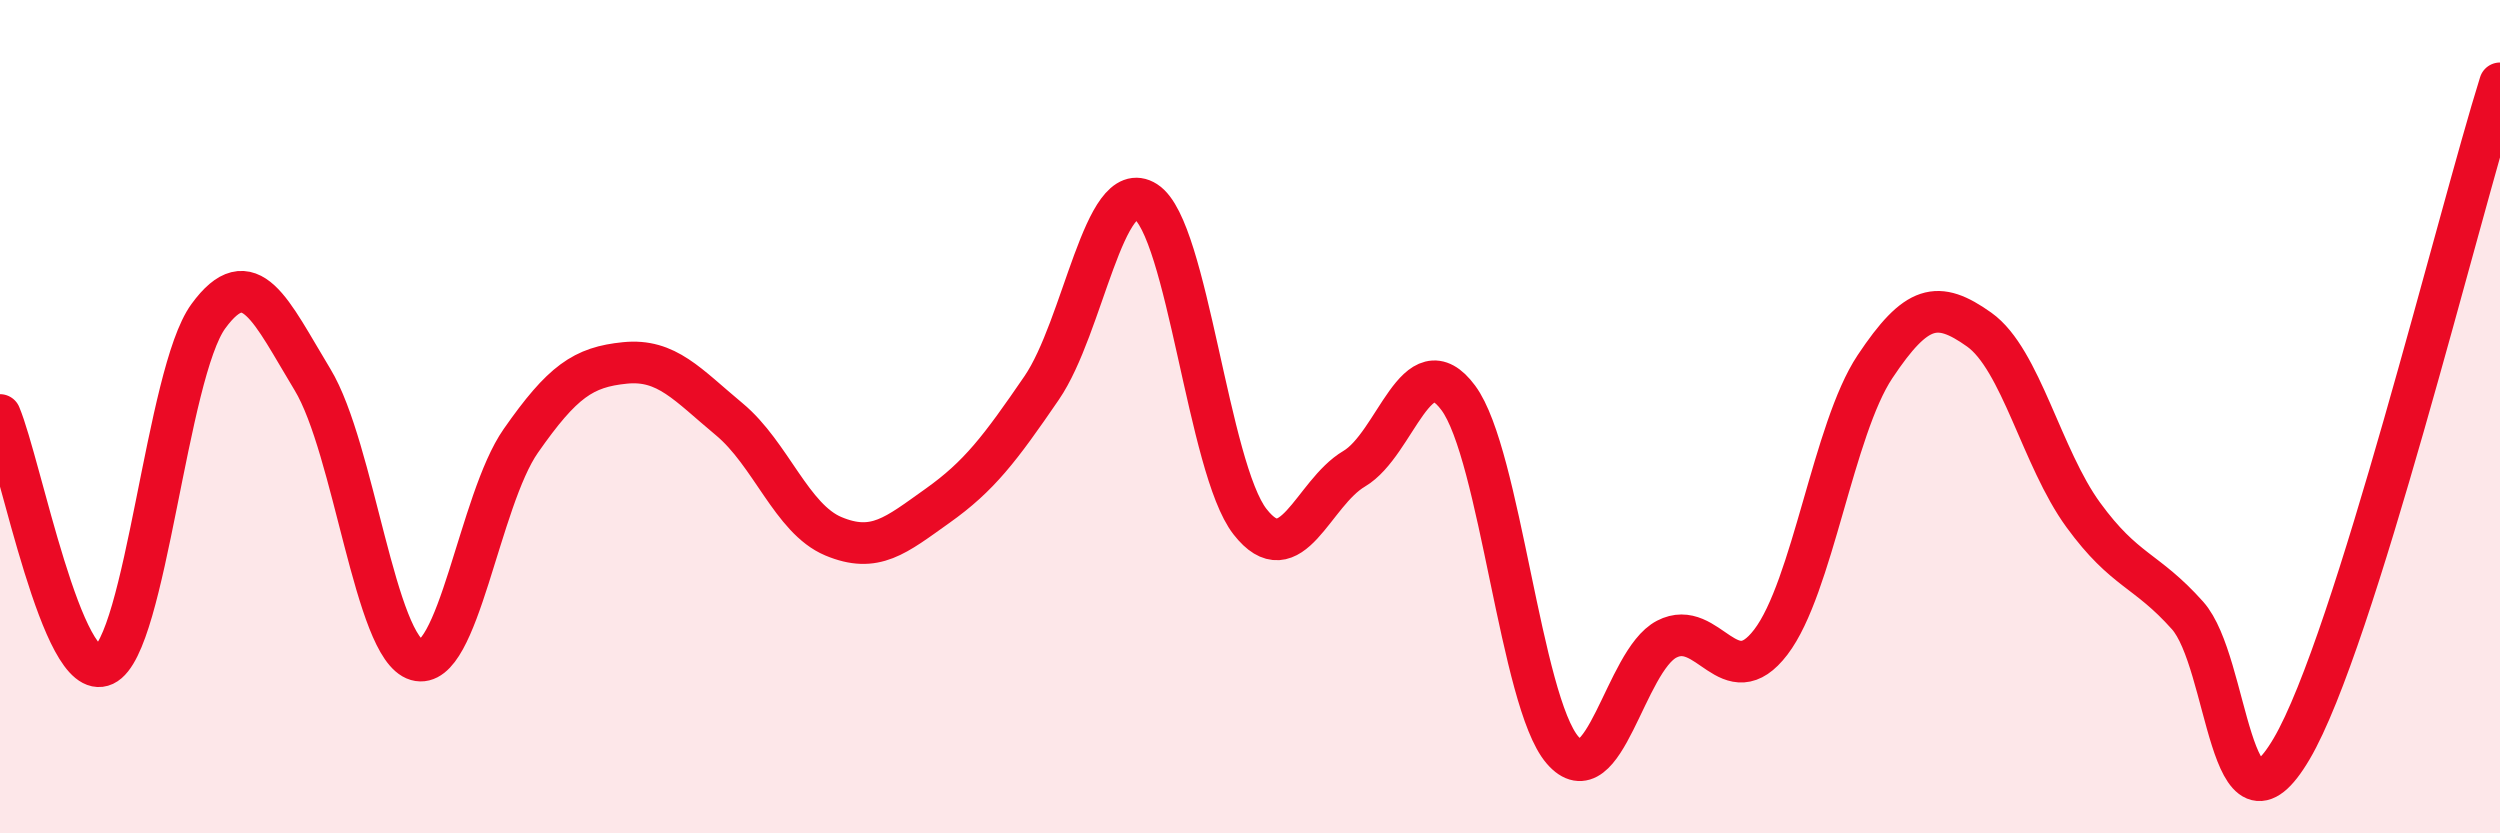
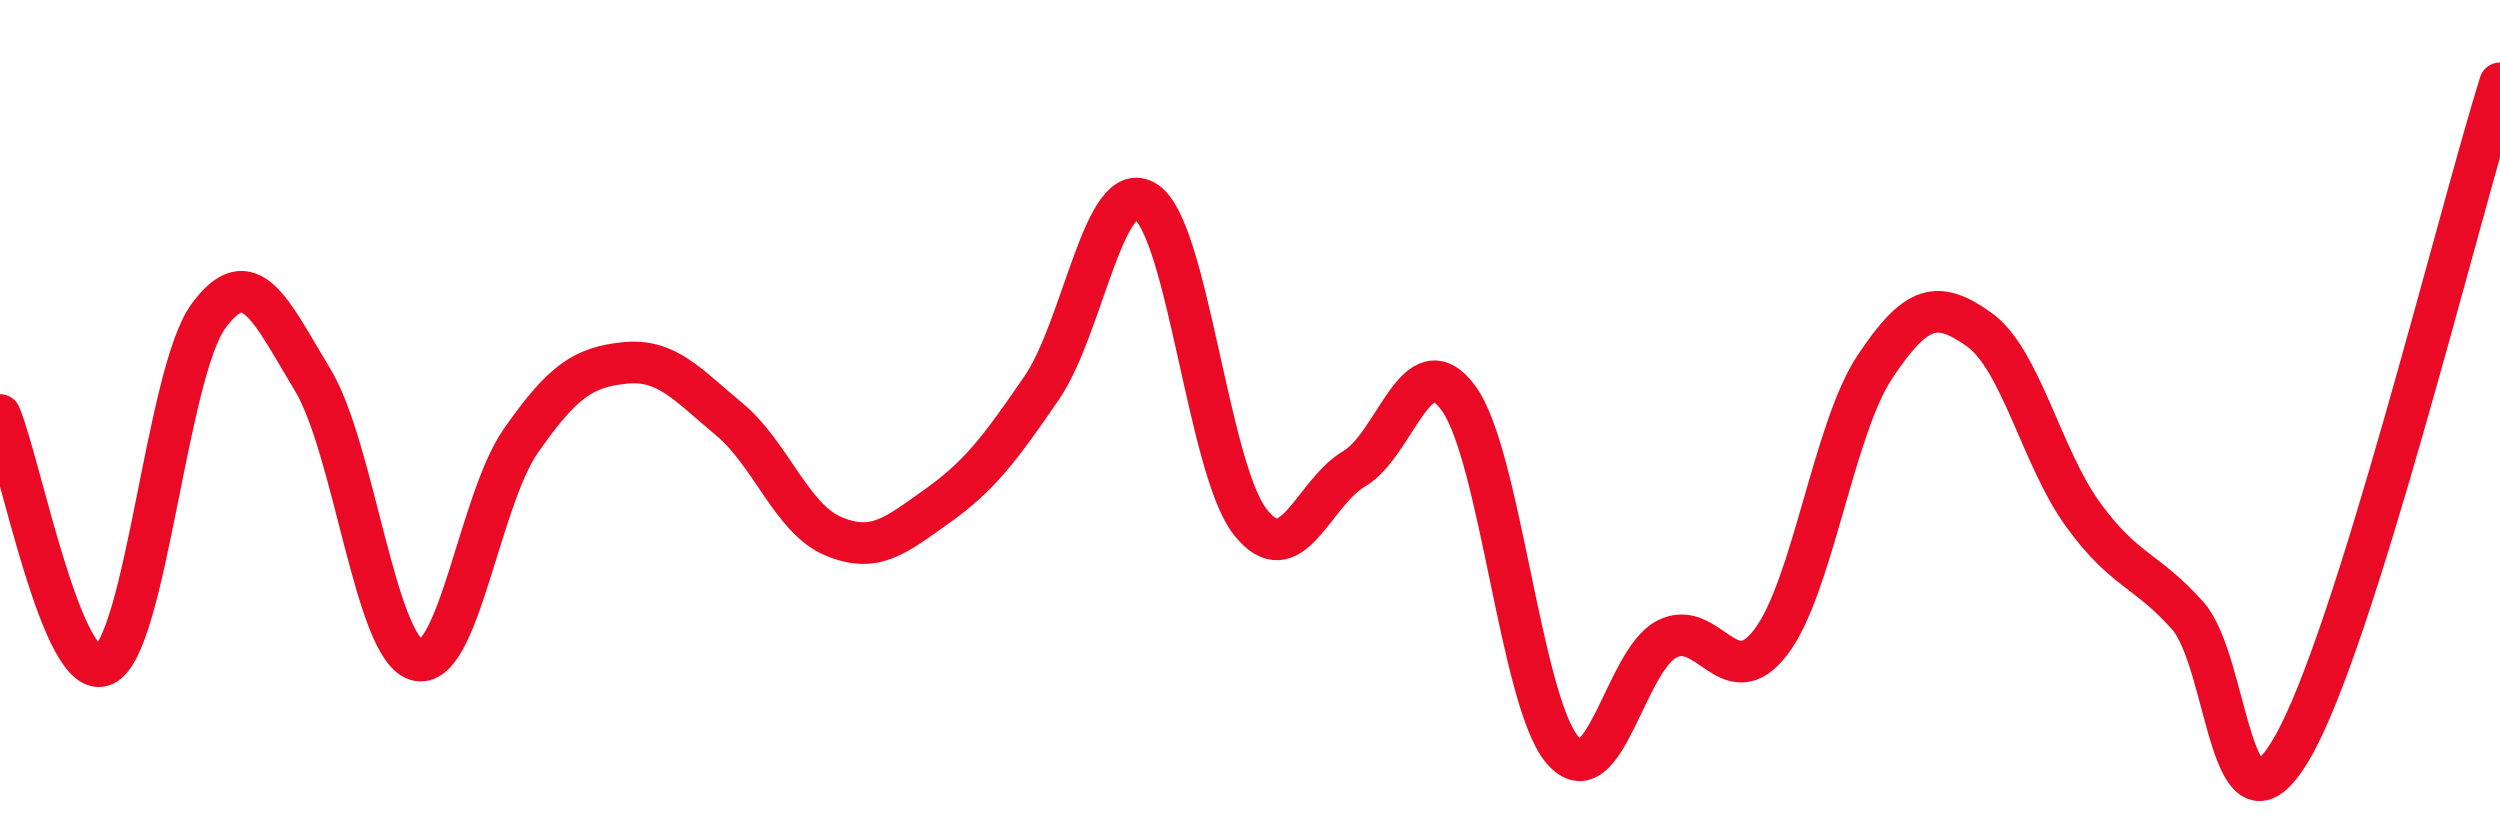
<svg xmlns="http://www.w3.org/2000/svg" width="60" height="20" viewBox="0 0 60 20">
-   <path d="M 0,9.96 C 0.5,11.16 1.5,16.43 2.5,15.96 C 3.5,15.49 4,8.96 5,7.59 C 6,6.22 6.5,7.46 7.5,9.11 C 8.5,10.76 9,15.55 10,15.84 C 11,16.13 11.5,12.01 12.5,10.58 C 13.5,9.15 14,8.81 15,8.71 C 16,8.61 16.5,9.23 17.5,10.06 C 18.5,10.89 19,12.45 20,12.87 C 21,13.29 21.5,12.85 22.5,12.14 C 23.5,11.43 24,10.77 25,9.31 C 26,7.85 26.5,4.2 27.5,4.84 C 28.5,5.48 29,11.24 30,12.52 C 31,13.8 31.5,11.84 32.5,11.25 C 33.5,10.66 34,8.2 35,9.55 C 36,10.9 36.5,16.84 37.5,18 C 38.5,19.16 39,15.86 40,15.34 C 41,14.82 41.5,16.72 42.5,15.41 C 43.5,14.1 44,10.3 45,8.8 C 46,7.3 46.5,7.2 47.5,7.91 C 48.5,8.62 49,10.99 50,12.36 C 51,13.73 51.5,13.65 52.5,14.77 C 53.5,15.89 53.5,20.52 55,17.97 C 56.5,15.42 59,5.19 60,2L60 20L0 20Z" fill="#EB0A25" opacity="0.1" stroke-linecap="round" stroke-linejoin="round" />
  <path d="M 0,9.96 C 0.5,11.16 1.5,16.43 2.5,15.96 C 3.5,15.49 4,8.96 5,7.59 C 6,6.22 6.5,7.46 7.5,9.11 C 8.5,10.76 9,15.55 10,15.84 C 11,16.13 11.5,12.01 12.5,10.58 C 13.5,9.15 14,8.81 15,8.71 C 16,8.61 16.5,9.23 17.5,10.06 C 18.5,10.89 19,12.45 20,12.87 C 21,13.29 21.5,12.85 22.5,12.14 C 23.5,11.43 24,10.77 25,9.31 C 26,7.85 26.5,4.2 27.5,4.84 C 28.5,5.48 29,11.24 30,12.52 C 31,13.8 31.5,11.84 32.5,11.25 C 33.5,10.66 34,8.2 35,9.55 C 36,10.9 36.5,16.84 37.5,18 C 38.5,19.16 39,15.86 40,15.34 C 41,14.82 41.5,16.72 42.5,15.41 C 43.5,14.1 44,10.3 45,8.8 C 46,7.3 46.5,7.2 47.5,7.91 C 48.5,8.62 49,10.99 50,12.36 C 51,13.73 51.5,13.65 52.5,14.77 C 53.5,15.89 53.5,20.52 55,17.97 C 56.5,15.42 59,5.19 60,2" stroke="#EB0A25" stroke-width="1" fill="none" stroke-linecap="round" stroke-linejoin="round" />
</svg>